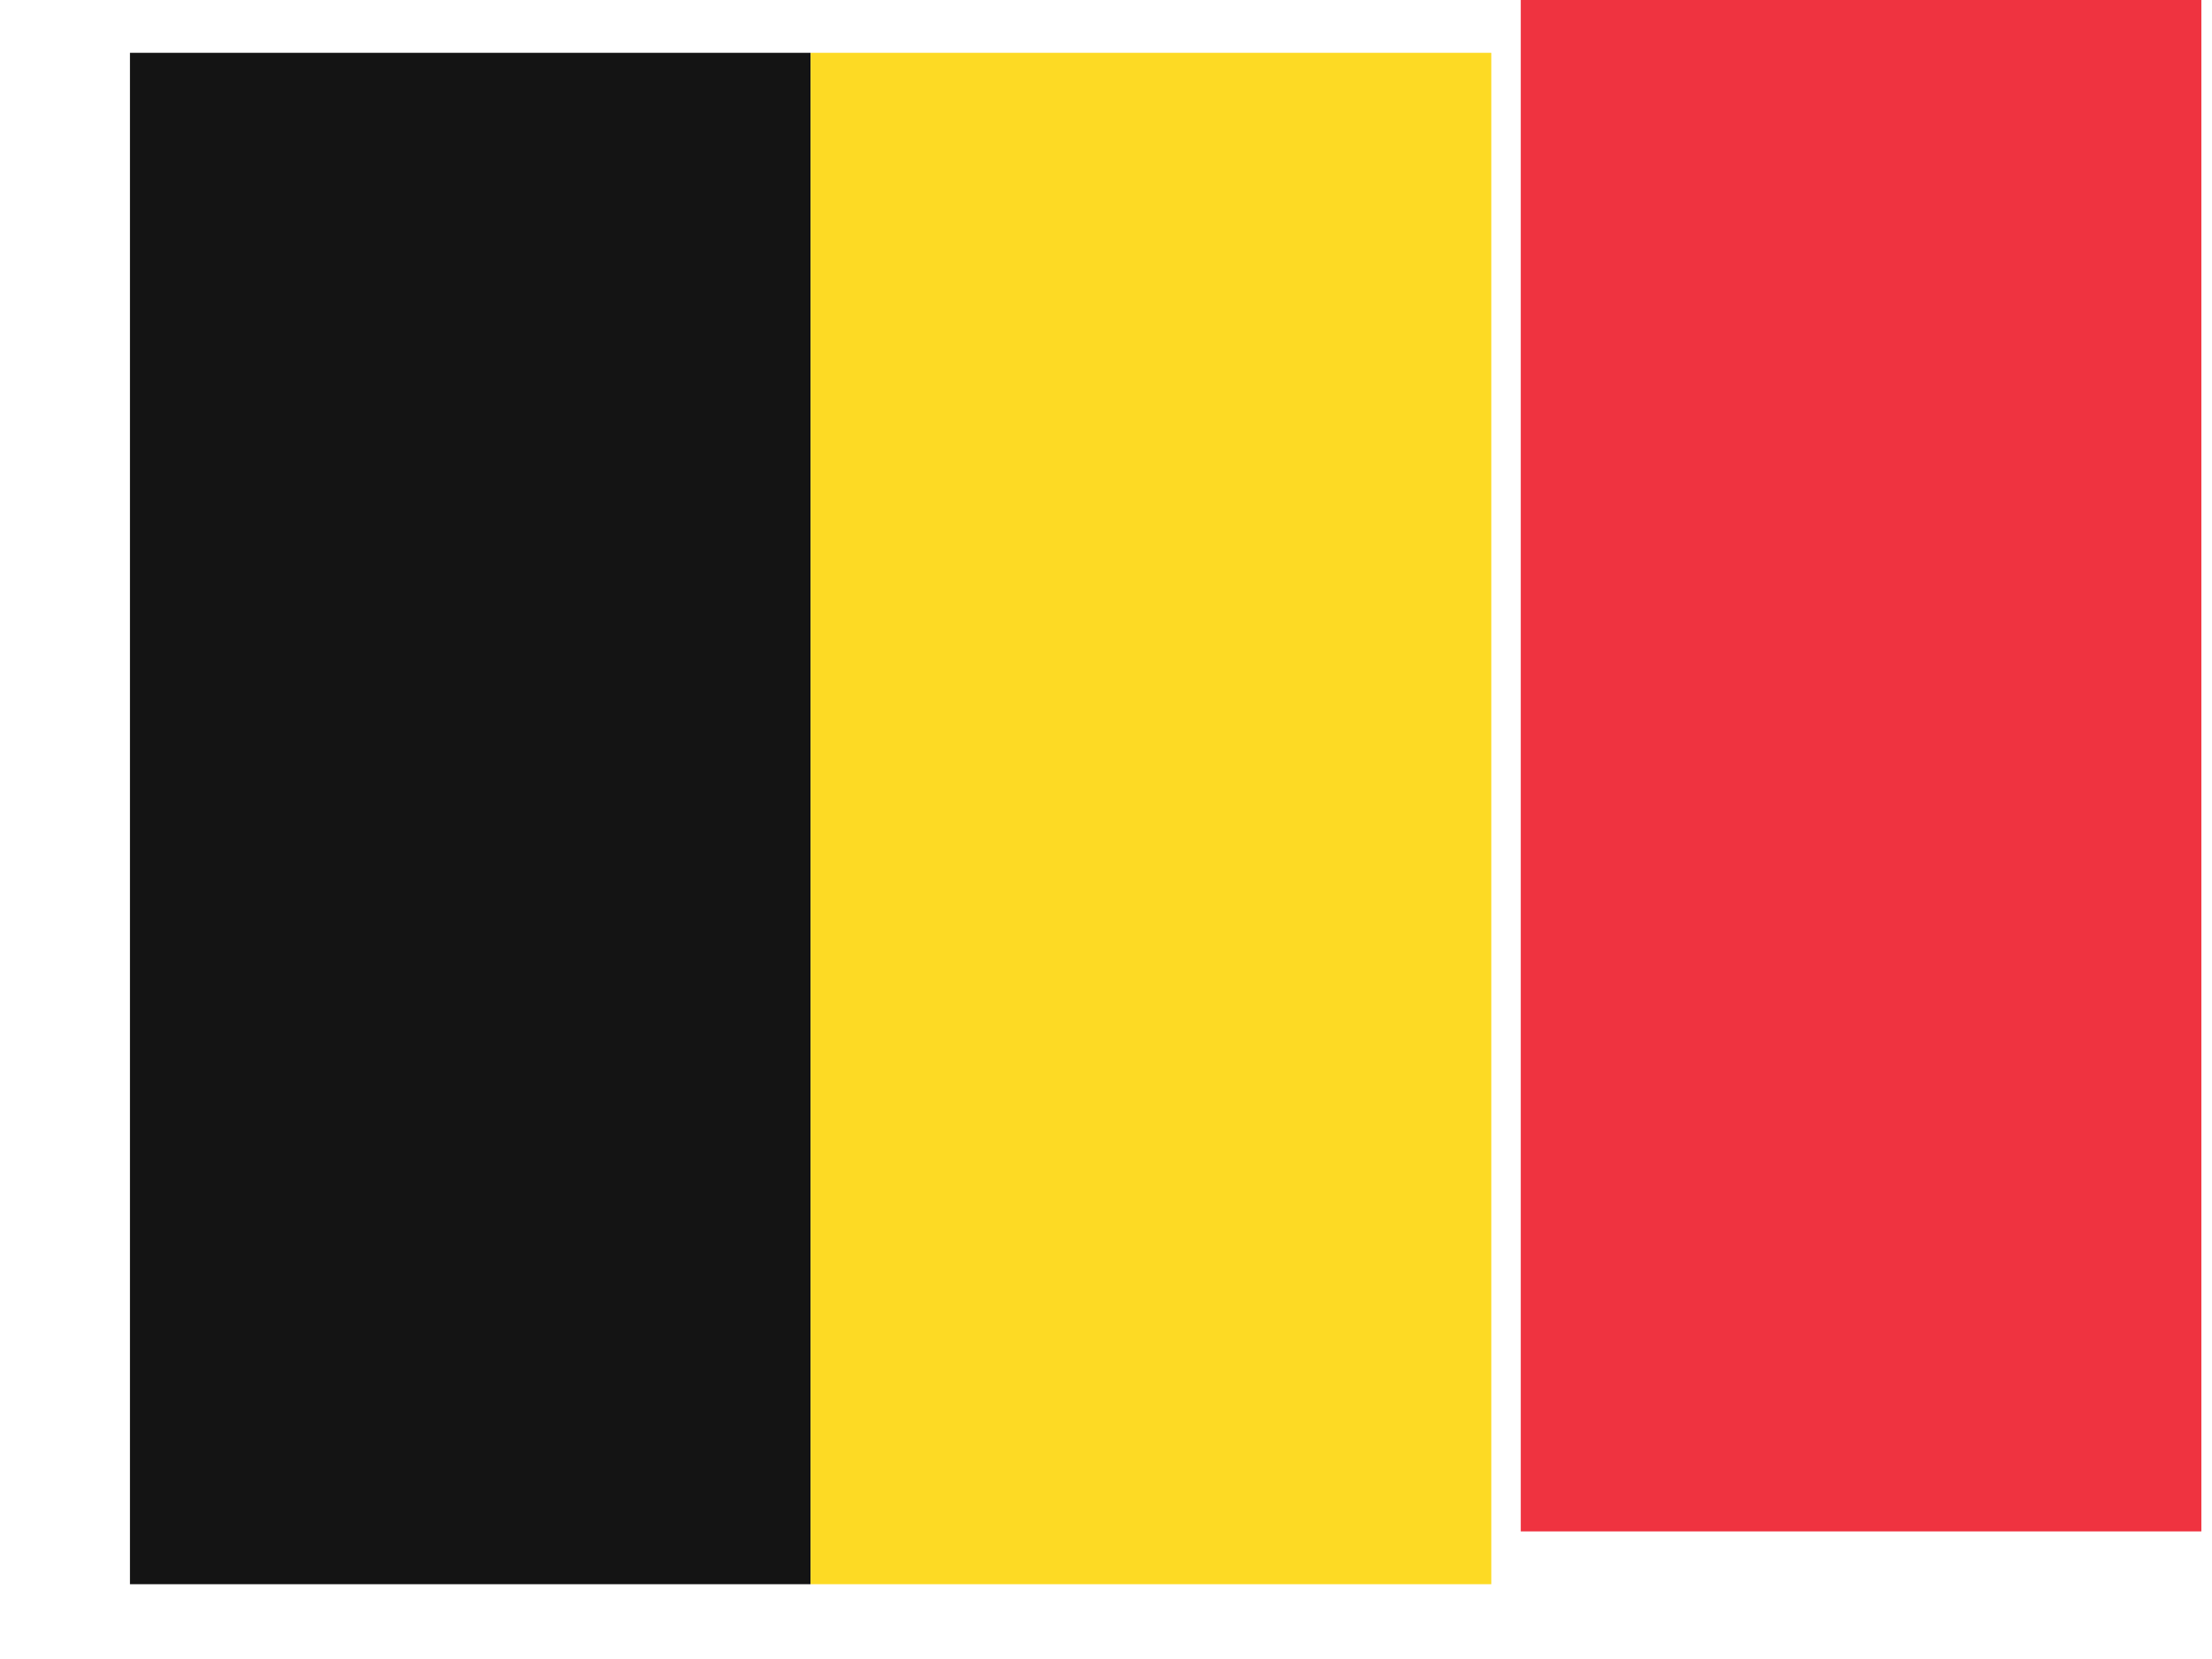
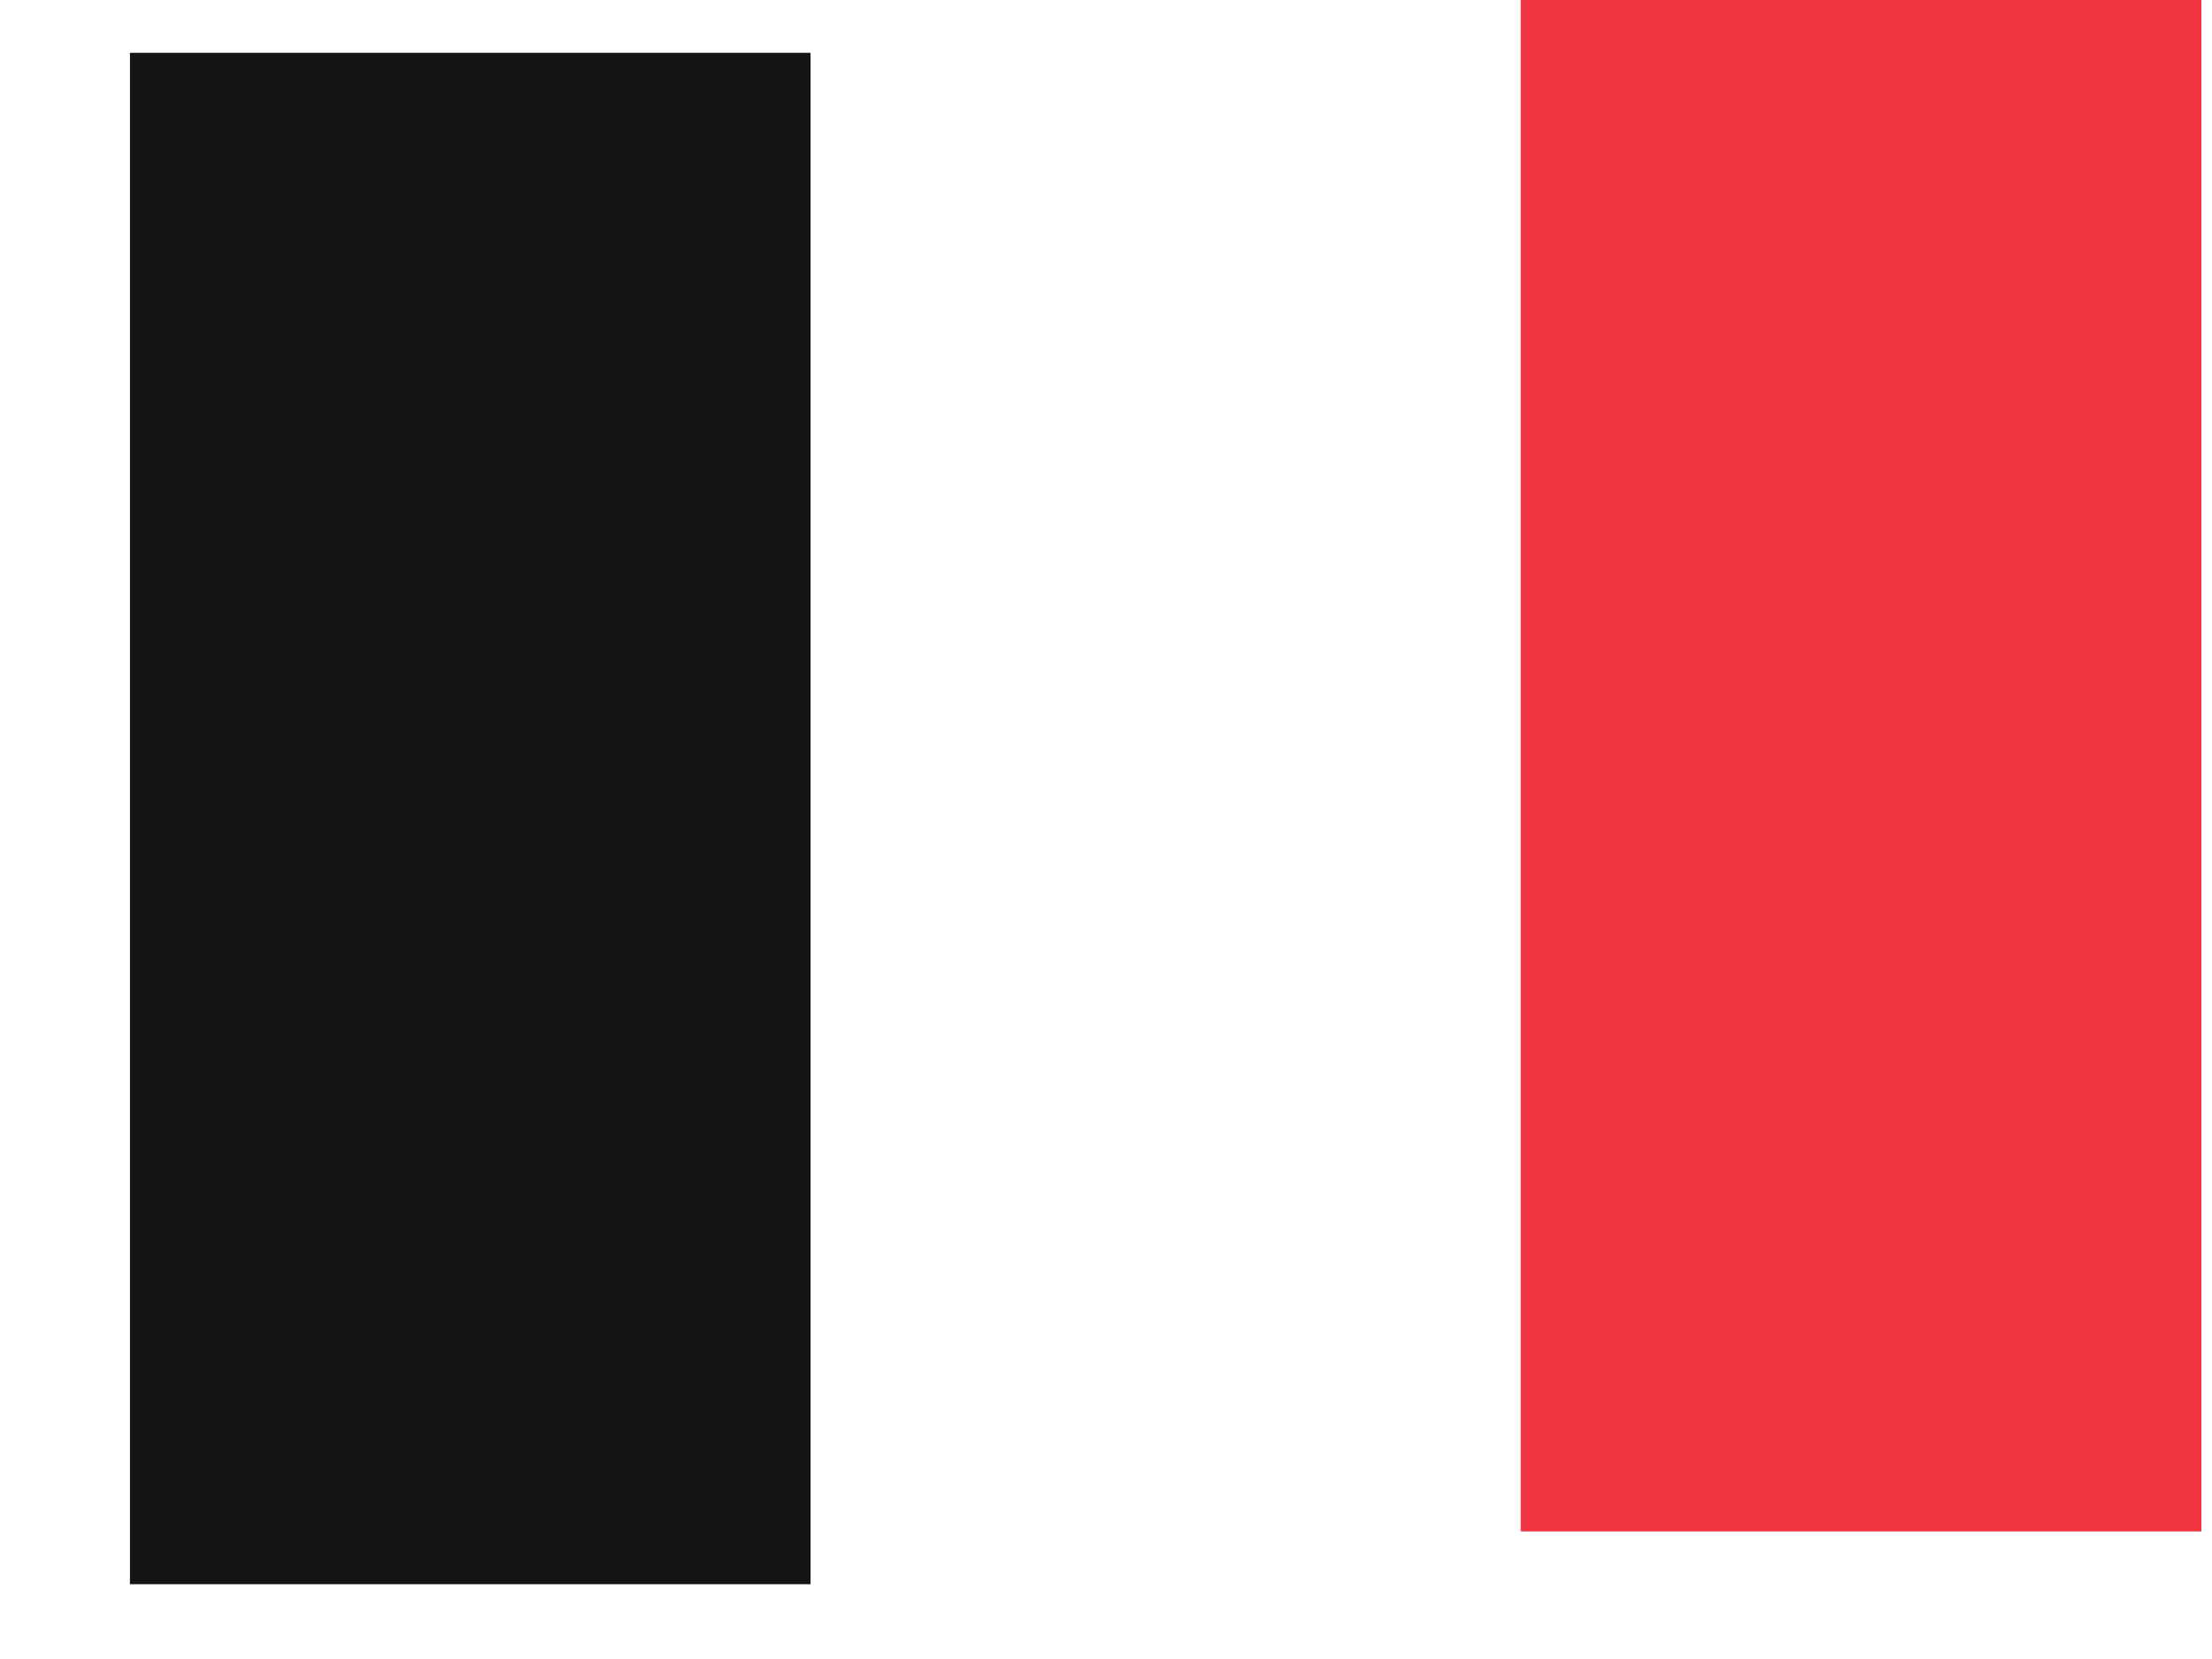
<svg xmlns="http://www.w3.org/2000/svg" width="16" height="12" viewBox="0 0 16 12" fill="none">
  <path d="M0.94 0.382H5.863V11.459H0.94V0.382Z" fill="#141414" />
-   <path d="M5.863 0.382H10.787V11.459H5.863V0.382Z" fill="#FDDA24" />
  <path d="M11 0H15.923V11.077H11V0Z" fill="#EF3340" />
</svg>